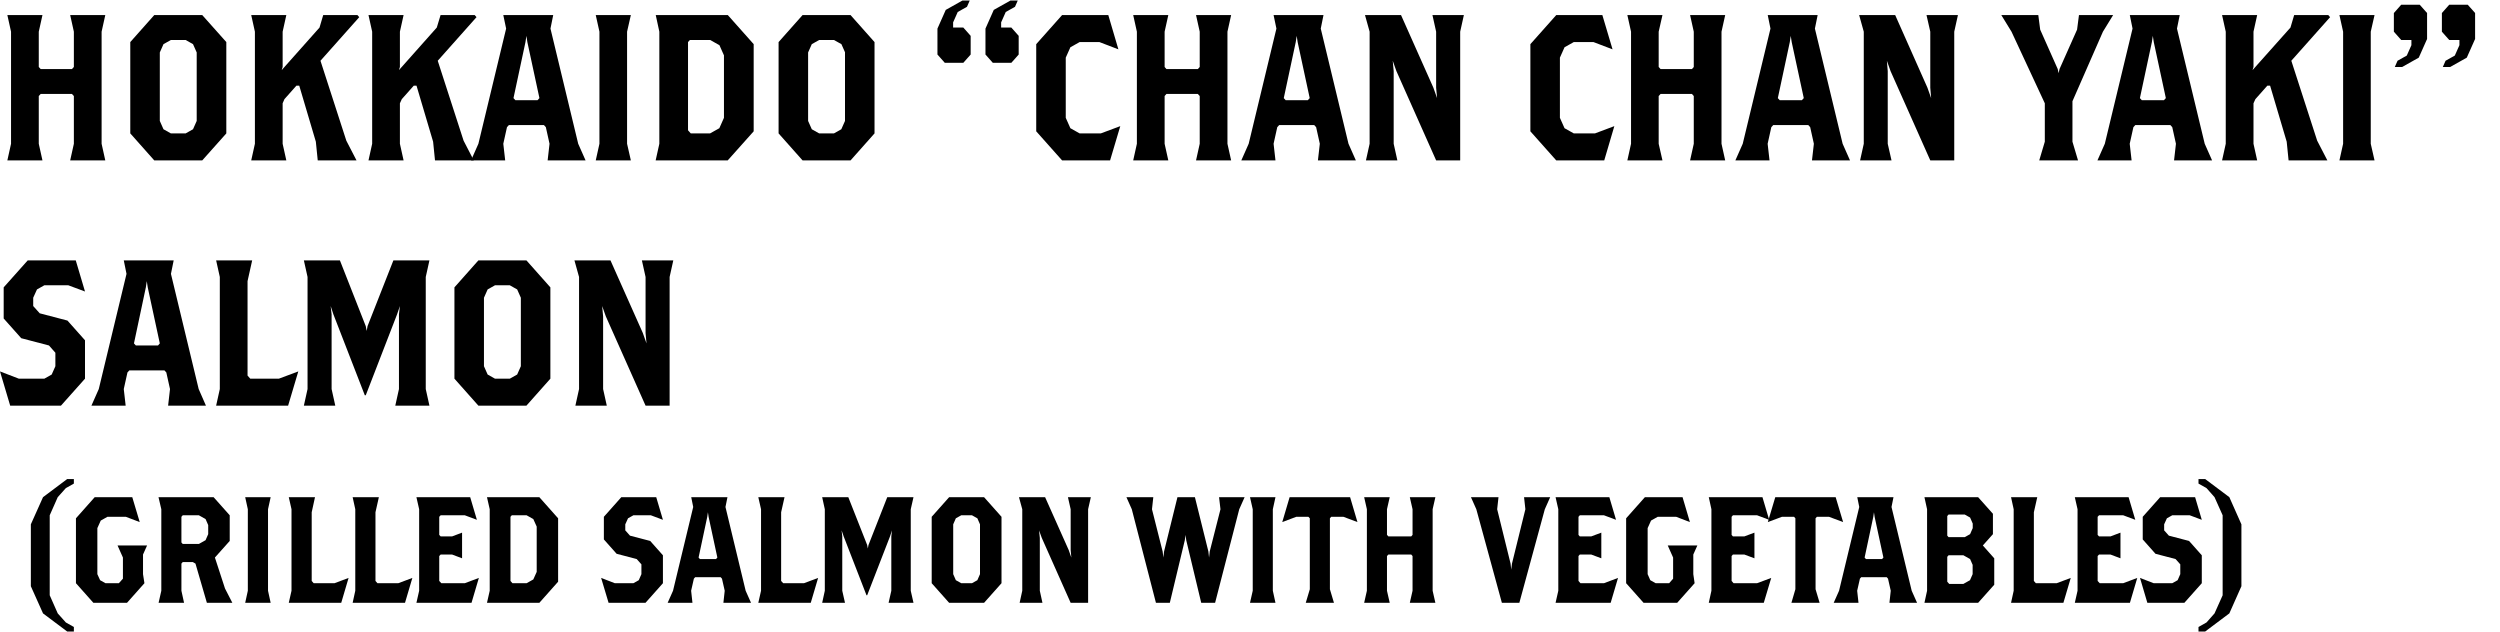
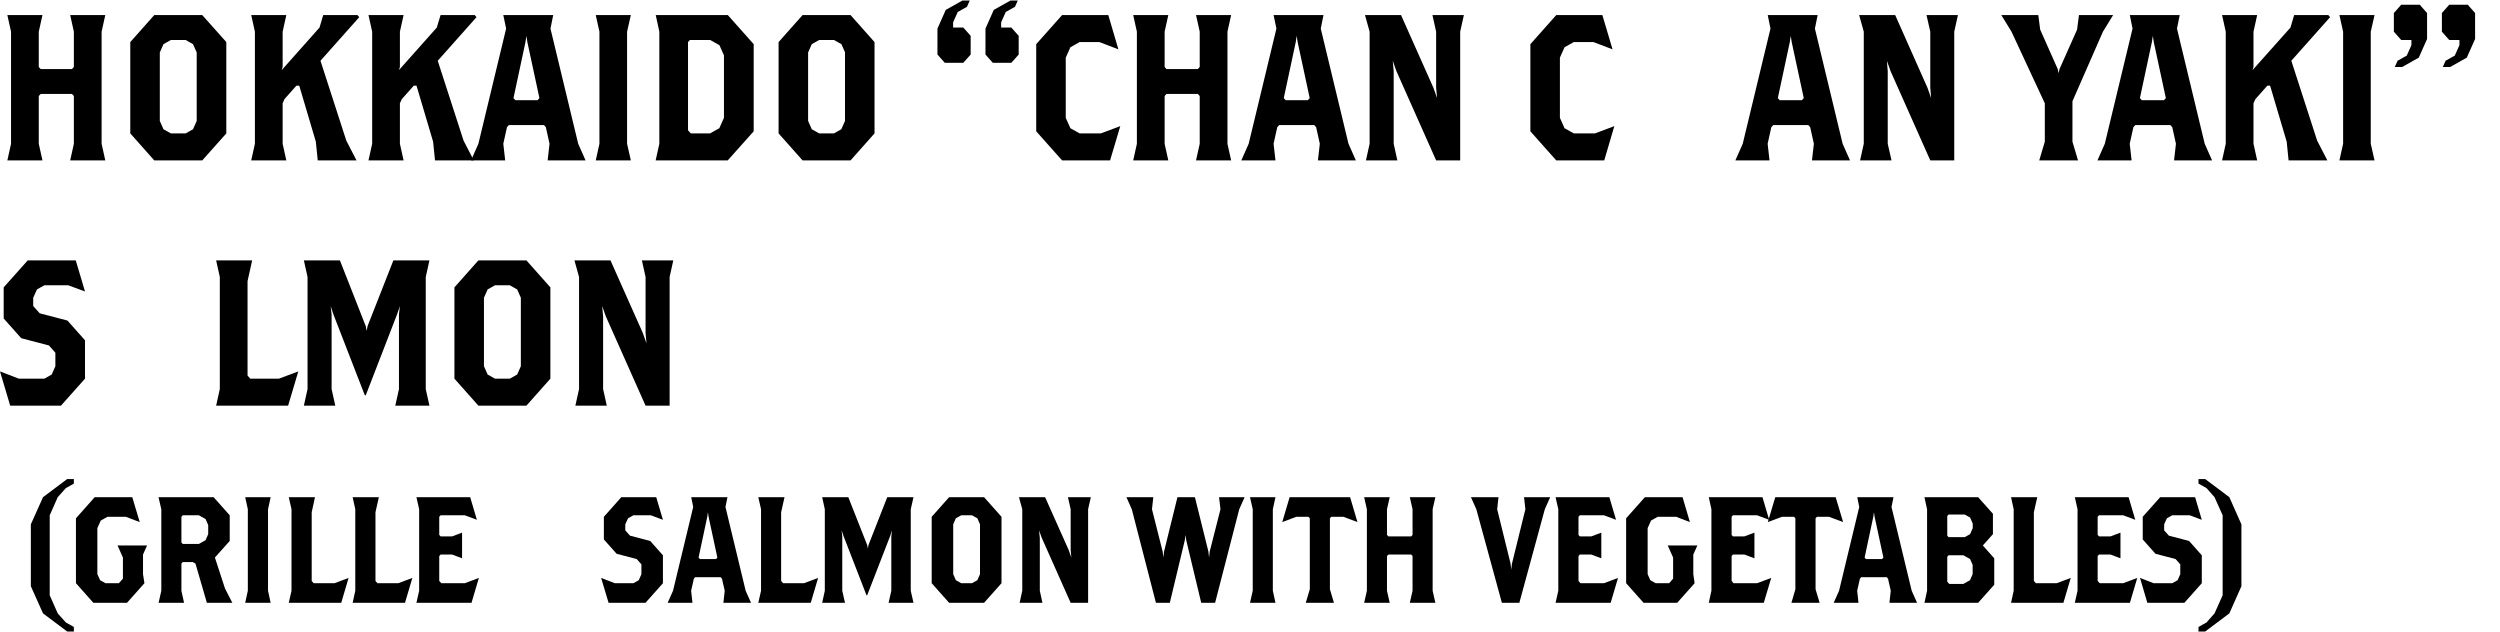
<svg xmlns="http://www.w3.org/2000/svg" version="1.1" id="レイヤー_1" x="0px" y="0px" viewBox="0 0 265 67" style="enable-background:new 0 0 265 67;" xml:space="preserve">
  <g>
    <polygon points="910.04,3084.93 903.54,3097.93 910.29,3097.93 909.29,3100.93 903.04,3100.93 903.04,3103.93 909.29,3103.93    910.29,3106.93 903.04,3106.93 903.04,3111.93 904.29,3115.93 894.79,3115.93 896.04,3111.93 896.04,3106.93 888.79,3106.93    889.79,3103.93 896.04,3103.93 896.04,3100.93 889.79,3100.93 888.79,3097.93 895.14,3097.93 888.64,3084.93 885.89,3080.93    894.54,3080.93 895.04,3083.93 899.54,3092.93 899.79,3093.93 900.04,3092.93 904.54,3083.93 905.04,3080.93 912.79,3080.93  " />
    <polygon points="937.54,3087.43 925.29,3087.43 924.79,3087.93 924.79,3094.93 927.79,3093.43 934.79,3093.43 940.29,3098.93    940.29,3108.93 933.29,3115.93 919.29,3115.93 916.69,3108.18 921.89,3109.93 929.04,3109.93 931.54,3108.68 932.79,3106.18    932.79,3102.43 931.79,3100.43 929.79,3099.43 926.79,3099.43 924.79,3100.43 923.79,3102.43 918.29,3099.68 918.29,3080.93    940.79,3080.93  " />
    <polygon points="952.54,3120.18 948.04,3122.43 945.54,3122.43 946.29,3120.93 948.79,3119.68 950.04,3117.18 950.04,3115.93    947.29,3115.93 945.29,3113.93 945.29,3108.93 947.29,3106.93 952.79,3106.93 954.79,3108.93 954.79,3115.68  " />
    <path d="M978.79,3115.93h-11l-6.5-6.5v-22l6.5-6.5h11l6.5,6.5v22L978.79,3115.93z M977.79,3089.43l-1-2l-2-1h-3l-2,1l-1,2v17.5l1,2   l2,1h3l2-1l1-2V3089.43z" />
    <path d="M1010.79,3115.93h-11l-6.5-6.5v-22l6.5-6.5h11l6.5,6.5v22L1010.79,3115.93z M1009.79,3089.43l-1-2l-2-1h-3l-2,1l-1,2v17.5   l1,2l2,1h3l2-1l1-2V3089.43z" />
    <path d="M1042.79,3115.93h-11l-6.5-6.5v-22l6.5-6.5h11l6.5,6.5v22L1042.79,3115.93z M1041.79,3089.43l-1-2l-2-1h-3l-2,1l-1,2v17.5   l1,2l2,1h3l2-1l1-2V3089.43z" />
    <path d="M812.84,3115.66h-9.86l-1.77-5.27l3.54,1.19h5.2l1.7-0.85l0.85-1.7v-3.57l-2.04,1.02h-5.44l-3.74-3.74v-6.46l4.42-4.42   h7.48l4.42,4.42v14.62L812.84,3115.66z M812.5,3097.64l-0.68-1.36l-1.36-0.68h-2.04l-1.36,0.68l-0.68,1.36v3.06l0.68,1.36   l1.36,0.68h2.04l1.36-0.68l0.68-1.36V3097.64z" />
    <path d="M833.58,3115.66h-7.48l-4.42-4.42v-14.96l4.42-4.42h7.48l4.42,4.42v14.96L833.58,3115.66z M832.9,3097.64l-0.68-1.36   l-1.36-0.68h-2.04l-1.36,0.68l-0.68,1.36v11.9l0.68,1.36l1.36,0.68h2.04l1.36-0.68l0.68-1.36V3097.64z" />
    <polygon points="855.01,3115.66 855.43,3113.98 855.43,3107.91 855.01,3107.08 854.17,3106.66 853.44,3106.66 852.6,3107.08    852.08,3108.12 852.08,3113.98 852.5,3115.66 848.94,3115.66 849.36,3113.98 849.36,3107.91 848.94,3107.08 848.1,3106.66    847.37,3106.66 846.53,3107.08 846.01,3108.12 846.01,3113.98 846.43,3115.66 842.87,3115.66 843.29,3113.98 843.29,3106.76    842.55,3105.29 845.69,3104.25 845.9,3105.29 847.79,3104.35 849.88,3104.35 851.35,3105.4 853.44,3104.35 856.06,3104.35    858.15,3106.45 858.15,3113.98 858.57,3115.66  " />
    <path d="M861.29,3115.66l0.42-1.67v-7.22l-0.73-1.47l3.45-1.15v9.84l0.42,1.67H861.29z M863.81,3103.31h-1.47l-0.84-0.84v-1.26   l0.84-0.84h1.47l0.84,0.84v1.26L863.81,3103.31z" />
    <polygon points="874.06,3115.66 874.48,3113.98 874.48,3107.91 874.06,3107.08 873.23,3106.66 872.29,3106.66 871.45,3107.08    870.92,3108.12 870.92,3113.98 871.34,3115.66 867.78,3115.66 868.2,3113.98 868.2,3106.76 867.47,3105.29 870.61,3104.25    870.82,3105.29 872.7,3104.35 875.11,3104.35 877.21,3106.45 877.21,3113.98 877.62,3115.66  " />
  </g>
  <g>
    <polygon points="7.44,17 7.83,15.24 7.83,10.18 7.63,9.96 4.31,9.96 4.11,10.18 4.11,15.24 4.5,17 0.78,17 1.17,15.24 1.17,3.36    0.78,1.6 4.5,1.6 4.11,3.36 4.11,7.1 4.31,7.32 7.63,7.32 7.83,7.1 7.83,3.36 7.44,1.6 11.16,1.6 10.77,3.36 10.77,15.24 11.16,17     " />
    <path d="M21.44,17h-5.09l-2.54-2.86V4.46l2.54-2.86h5.09l2.55,2.86v9.68L21.44,17z M20.85,5.56l-0.39-0.88l-0.78-0.44h-1.57   l-0.78,0.44l-0.39,0.88v7.26l0.39,0.88l0.78,0.44h1.57l0.78-0.44l0.39-0.88V5.56z" />
    <polygon points="33.97,6.44 36.71,14.91 37.79,17 33.68,17 33.48,15.02 31.72,9.08 31.42,9.08 30.15,10.51 29.96,10.95    29.96,15.24 30.35,17 26.63,17 27.02,15.24 27.02,3.36 26.63,1.6 30.35,1.6 29.96,3.36 29.96,7.1 29.86,7.43 33.87,2.92 34.26,1.6    37.89,1.6 38.08,1.82  " />
    <polygon points="46.4,6.44 49.14,14.91 50.22,17 46.11,17 45.91,15.02 44.15,9.08 43.86,9.08 42.59,10.51 42.39,10.95 42.39,15.24    42.78,17 39.06,17 39.45,15.24 39.45,3.36 39.06,1.6 42.78,1.6 42.39,3.36 42.39,7.1 42.29,7.43 46.3,2.92 46.7,1.6 50.32,1.6    50.51,1.82  " />
    <path d="M58.05,17l0.2-1.76l-0.39-1.76l-0.2-0.22h-3.72l-0.2,0.22l-0.39,1.76l0.2,1.76h-3.62l0.78-1.76l2.94-12.21L53.35,1.6h5.29   l-0.29,1.43l2.94,12.21L62.07,17H58.05z M55.9,4.46L55.8,3.8l-0.1,0.66l-1.27,5.94l0.2,0.22h2.35l0.2-0.22L55.9,4.46z" />
    <polygon points="63.15,17 63.54,15.24 63.54,3.36 63.15,1.6 66.87,1.6 66.47,3.36 66.47,15.24 66.87,17  " />
    <path d="M77.14,17h-7.64l0.39-1.76V3.36L69.51,1.6h7.64l2.74,3.08v9.24L77.14,17z M76.75,5.89l-0.49-1.1l-0.98-0.55h-2.15   l-0.2,0.22v9.35l0.29,0.33h2.05l0.98-0.55l0.49-1.1V5.89z" />
    <path d="M90.16,17h-5.09l-2.54-2.86V4.46l2.54-2.86h5.09l2.54,2.86v9.68L90.16,17z M89.58,5.56l-0.39-0.88L88.4,4.24h-1.57   l-0.78,0.44l-0.39,0.88v7.26l0.39,0.88l0.78,0.44h1.57l0.78-0.44l0.39-0.88V5.56z" />
    <path d="M102.11,6.66h-1.96l-0.78-0.88V3.03l0.88-1.98l1.76-0.99h0.78l-0.29,0.66l-0.98,0.55l-0.49,1.1v0.55h1.08l0.78,0.88v1.98   L102.11,6.66z M107.2,6.66h-1.96l-0.78-0.88V3.03l0.88-1.98l1.76-0.99h0.78l-0.29,0.66l-0.98,0.55l-0.49,1.1v0.55h1.08l0.78,0.88   v1.98L107.2,6.66z" />
    <polygon points="117.67,17 112.58,17 109.84,13.92 109.84,4.68 112.58,1.6 117.48,1.6 118.55,5.23 116.54,4.46 114.44,4.46    113.46,5.01 112.97,6.11 112.97,12.49 113.46,13.59 114.44,14.14 116.69,14.14 118.75,13.37  " />
    <polygon points="126.78,17 127.17,15.24 127.17,10.18 126.97,9.96 123.64,9.96 123.45,10.18 123.45,15.24 123.84,17 120.12,17    120.51,15.24 120.51,3.36 120.12,1.6 123.84,1.6 123.45,3.36 123.45,7.1 123.64,7.32 126.97,7.32 127.17,7.1 127.17,3.36    126.78,1.6 130.5,1.6 130.11,3.36 130.11,15.24 130.5,17  " />
    <path d="M139.7,17l0.2-1.76l-0.39-1.76l-0.2-0.22h-3.72l-0.2,0.22L135,15.24l0.2,1.76h-3.62l0.78-1.76l2.94-12.21L135,1.6h5.29   l-0.29,1.43l2.94,12.21l0.78,1.76H139.7z M137.55,4.46l-0.1-0.66l-0.1,0.66l-1.27,5.94l0.2,0.22h2.35l0.2-0.22L137.55,4.46z" />
    <polygon points="154.78,3.36 154.78,17 152.23,17 148.02,7.54 147.63,6.44 147.73,7.54 147.73,15.24 148.12,17 144.79,17    145.18,15.24 145.18,3.36 144.69,1.6 148.51,1.6 151.94,9.3 152.33,10.4 152.23,9.3 152.23,3.36 151.84,1.6 155.17,1.6  " />
    <polygon points="170.05,17 164.96,17 162.22,13.92 162.22,4.68 164.96,1.6 169.85,1.6 170.93,5.23 168.91,4.46 166.82,4.46    165.84,5.01 165.35,6.11 165.35,12.49 165.84,13.59 166.82,14.14 169.07,14.14 171.12,13.37  " />
-     <polygon points="179.15,17 179.54,15.24 179.54,10.18 179.35,9.96 176.02,9.96 175.82,10.18 175.82,15.24 176.22,17 172.5,17    172.89,15.24 172.89,3.36 172.5,1.6 176.22,1.6 175.82,3.36 175.82,7.1 176.02,7.32 179.35,7.32 179.54,7.1 179.54,3.36    179.15,1.6 182.87,1.6 182.48,3.36 182.48,15.24 182.87,17  " />
    <path d="M192.07,17l0.2-1.76l-0.39-1.76l-0.2-0.22h-3.72l-0.2,0.22l-0.39,1.76l0.2,1.76h-3.62l0.78-1.76l2.94-12.21l-0.29-1.43   h5.29l-0.29,1.43l2.94,12.21l0.78,1.76H192.07z M189.92,4.46l-0.1-0.66l-0.1,0.66l-1.27,5.94l0.2,0.22H191l0.2-0.22L189.92,4.46z" />
    <polygon points="207.15,3.36 207.15,17 204.61,17 200.4,7.54 200.01,6.44 200.1,7.54 200.1,15.24 200.5,17 197.17,17 197.56,15.24    197.56,3.36 197.07,1.6 200.89,1.6 204.31,9.3 204.7,10.4 204.61,9.3 204.61,3.36 204.21,1.6 207.54,1.6  " />
    <polygon points="222.91,3.36 219.68,10.73 219.68,15.02 220.27,17 216.16,17 216.75,15.02 216.75,10.95 213.22,3.36 212.14,1.6    216.06,1.6 216.26,3.14 218.12,7.32 218.21,7.76 218.31,7.32 220.17,3.14 220.37,1.6 223.99,1.6  " />
    <path d="M230.45,17l0.2-1.76l-0.39-1.76l-0.2-0.22h-3.72l-0.2,0.22l-0.39,1.76l0.2,1.76h-3.62l0.78-1.76l2.94-12.21l-0.29-1.43   h5.29l-0.29,1.43l2.94,12.21l0.78,1.76H230.45z M228.3,4.46l-0.1-0.66l-0.1,0.66l-1.27,5.94l0.2,0.22h2.35l0.2-0.22L228.3,4.46z" />
    <polygon points="242.88,6.44 245.62,14.91 246.7,17 242.59,17 242.39,15.02 240.63,9.08 240.34,9.08 239.07,10.51 238.87,10.95    238.87,15.24 239.26,17 235.54,17 235.93,15.24 235.93,3.36 235.54,1.6 239.26,1.6 238.87,3.36 238.87,7.1 238.77,7.43    242.79,2.92 243.18,1.6 246.8,1.6 246.99,1.82  " />
    <polygon points="247.98,17 248.37,15.24 248.37,3.36 247.98,1.6 251.7,1.6 251.3,3.36 251.3,15.24 251.7,17  " />
    <path d="M256.39,6.11l-1.76,0.99h-0.78l0.29-0.66l0.98-0.55l0.49-1.1V4.24h-1.08l-0.78-0.88V1.38l0.78-0.88h1.96l0.78,0.88v2.75   L256.39,6.11z M261.48,6.11l-1.76,0.99h-0.78l0.29-0.66l0.98-0.55l0.49-1.1V4.24h-1.08l-0.78-0.88V1.38l0.78-0.88h1.96l0.78,0.88   v2.75L261.48,6.11z" />
    <polygon points="6.46,43 1.08,43 0,39.37 2,40.14 4.7,40.14 5.48,39.7 5.87,38.82 5.87,37.39 5.19,36.62 2.25,35.85 0.39,33.76    0.39,30.46 2.94,27.6 8.03,27.6 9.01,30.9 7.24,30.24 4.7,30.24 3.92,30.68 3.52,31.56 3.52,32.44 4.21,33.21 7.15,33.98    9.01,36.07 9.01,40.14  " />
-     <path d="M17.82,43l0.2-1.76l-0.39-1.76l-0.2-0.22h-3.72l-0.2,0.22l-0.39,1.76l0.2,1.76H9.69l0.78-1.76l2.94-12.21l-0.29-1.43h5.29   l-0.29,1.43l2.94,12.21L21.83,43H17.82z M15.66,30.46l-0.1-0.66l-0.1,0.66L14.2,36.4l0.2,0.22h2.35l0.19-0.22L15.66,30.46z" />
    <polygon points="30.54,43 22.91,43 23.3,41.24 23.3,29.36 22.91,27.6 26.73,27.6 26.24,29.8 26.24,39.81 26.53,40.14 29.56,40.14    31.62,39.37  " />
    <polygon points="41.9,43 42.29,41.24 42.29,33.32 42.39,32.44 42.09,33.32 38.77,41.9 38.67,41.9 35.34,33.32 35.05,32.44    35.15,33.32 35.15,41.24 35.54,43 32.21,43 32.6,41.24 32.6,29.36 32.21,27.6 36.03,27.6 38.77,34.57 38.87,35.08 38.96,34.57    41.7,27.6 45.52,27.6 45.13,29.36 45.13,41.24 45.52,43  " />
    <path d="M55.8,43h-5.09l-2.54-2.86v-9.68l2.54-2.86h5.09l2.54,2.86v9.68L55.8,43z M55.21,31.56l-0.39-0.88l-0.78-0.44h-1.57   l-0.78,0.44l-0.39,0.88v7.26l0.39,0.88l0.78,0.44h1.57l0.78-0.44l0.39-0.88V31.56z" />
    <polygon points="70.98,29.36 70.98,43 68.43,43 64.22,33.54 63.83,32.44 63.93,33.54 63.93,41.24 64.32,43 60.99,43 61.38,41.24    61.38,29.36 60.89,27.6 64.71,27.6 68.14,35.3 68.53,36.4 68.43,35.3 68.43,29.36 68.04,27.6 71.37,27.6  " />
    <polygon points="7.12,66.94 4.56,65.02 3.27,62.14 3.27,55.58 4.56,52.7 7.12,50.78 7.83,50.78 7.83,51.26 6.98,51.74 6.12,52.7    5.27,54.62 5.27,63.1 6.12,65.02 6.98,65.98 7.83,66.46 7.83,66.94  " />
    <polygon points="15.16,58.78 15.16,60.86 15.31,61.82 13.46,63.9 9.9,63.9 8.05,61.82 8.05,54.94 10.04,52.7 14.02,52.7    14.81,55.34 13.34,54.78 11.39,54.78 10.68,55.18 10.32,55.98 10.32,60.86 10.61,61.5 11.18,61.82 12.6,61.82 13.03,61.34    13.03,59.1 12.46,57.82 15.59,57.82  " />
    <path d="M21.93,63.9l-1.21-4.16l-0.28-0.16h-1.07l-0.14,0.16v2.88l0.28,1.28h-2.7l0.29-1.28v-8.64L16.8,52.7h5.84l1.71,1.92v2.72   l-1.57,1.76l1.07,3.28l0.78,1.52H21.93z M22.07,55.66l-0.28-0.64l-0.71-0.4h-1.71l-0.14,0.16v2.72l0.14,0.16h1.71l0.71-0.4   l0.28-0.64V55.66z" />
    <polygon points="25.99,63.9 26.27,62.62 26.27,53.98 25.99,52.7 28.69,52.7 28.41,53.98 28.41,62.62 28.69,63.9  " />
    <polygon points="36.17,63.9 30.61,63.9 30.9,62.62 30.9,53.98 30.61,52.7 33.39,52.7 33.04,54.3 33.04,61.58 33.25,61.82    35.46,61.82 36.95,61.26  " />
    <polygon points="42.93,63.9 37.38,63.9 37.66,62.62 37.66,53.98 37.38,52.7 40.16,52.7 39.8,54.3 39.8,61.58 40.01,61.82    42.22,61.82 43.71,61.26  " />
    <polygon points="49.98,63.9 44.14,63.9 44.43,62.62 44.43,53.98 44.14,52.7 49.84,52.7 50.55,55.1 49.27,54.62 46.71,54.62    46.56,54.78 46.56,56.7 46.71,56.86 47.92,56.86 48.98,56.46 48.98,59.18 47.92,58.78 46.71,58.78 46.56,58.94 46.56,61.58    46.78,61.82 49.27,61.82 50.76,61.26  " />
-     <path d="M57.17,63.9h-5.55l0.29-1.28v-8.64l-0.29-1.28h5.55l1.99,2.24v6.72L57.17,63.9z M56.89,55.82l-0.36-0.8l-0.71-0.4h-1.57   l-0.14,0.16v6.8l0.21,0.24h1.5l0.71-0.4l0.36-0.8V55.82z" />
    <polygon points="68.42,63.9 64.51,63.9 63.72,61.26 65.17,61.82 67.14,61.82 67.71,61.5 67.99,60.86 67.99,59.82 67.49,59.26    65.36,58.7 64.01,57.18 64.01,54.78 65.86,52.7 69.56,52.7 70.27,55.1 68.99,54.62 67.14,54.62 66.57,54.94 66.28,55.58    66.28,56.22 66.78,56.78 68.92,57.34 70.27,58.86 70.27,61.82  " />
    <path d="M76.68,63.9l0.14-1.28l-0.29-1.28l-0.14-0.16h-2.7l-0.14,0.16l-0.29,1.28l0.14,1.28h-2.63l0.57-1.28l2.14-8.88l-0.21-1.04   h3.84l-0.21,1.04l2.14,8.88l0.57,1.28H76.68z M75.11,54.78l-0.07-0.48l-0.07,0.48l-0.92,4.32l0.14,0.16h1.71l0.14-0.16L75.11,54.78   z" />
    <polygon points="85.94,63.9 80.38,63.9 80.67,62.62 80.67,53.98 80.38,52.7 83.16,52.7 82.8,54.3 82.8,61.58 83.02,61.82    85.22,61.82 86.72,61.26  " />
    <polygon points="94.19,63.9 94.48,62.62 94.48,56.86 94.55,56.22 94.34,56.86 91.92,63.1 91.85,63.1 89.43,56.86 89.21,56.22    89.28,56.86 89.28,62.62 89.57,63.9 87.15,63.9 87.43,62.62 87.43,53.98 87.15,52.7 89.92,52.7 91.92,57.77 91.99,58.14    92.06,57.77 94.05,52.7 96.83,52.7 96.54,53.98 96.54,62.62 96.83,63.9  " />
    <path d="M104.31,63.9h-3.7l-1.85-2.08v-7.04l1.85-2.08h3.7l1.85,2.08v7.04L104.31,63.9z M103.88,55.58l-0.28-0.64l-0.57-0.32h-1.14   l-0.57,0.32l-0.28,0.64v5.28l0.28,0.64l0.57,0.32h1.14l0.57-0.32l0.28-0.64V55.58z" />
    <polygon points="115.34,53.98 115.34,63.9 113.49,63.9 110.43,57.02 110.14,56.22 110.22,57.02 110.22,62.62 110.5,63.9    108.08,63.9 108.36,62.62 108.36,53.98 108.01,52.7 110.78,52.7 113.28,58.3 113.56,59.1 113.49,58.3 113.49,53.98 113.2,52.7    115.63,52.7  " />
    <polygon points="131.36,53.98 128.8,63.9 127.33,63.9 125.74,57.26 125.67,56.7 125.59,57.26 124,63.9 122.53,63.9 119.97,53.98    119.4,52.7 122.25,52.7 122.11,53.98 123.24,58.46 123.32,59.1 123.39,58.46 124.81,52.7 126.66,52.7 128.09,58.46 128.16,59.1    128.23,58.46 129.37,53.98 129.22,52.7 131.93,52.7  " />
    <polygon points="132.5,63.9 132.79,62.62 132.79,53.98 132.5,52.7 135.2,52.7 134.92,53.98 134.92,62.62 135.2,63.9  " />
    <polygon points="142.4,54.78 141.11,54.78 140.97,54.94 140.97,62.46 141.4,63.9 138.41,63.9 138.84,62.46 138.84,54.94    138.69,54.78 137.41,54.78 135.92,55.34 136.7,52.7 143.11,52.7 143.89,55.34  " />
    <polygon points="149.44,63.9 149.73,62.62 149.73,58.94 149.59,58.78 147.17,58.78 147.02,58.94 147.02,62.62 147.31,63.9    144.6,63.9 144.89,62.62 144.89,53.98 144.6,52.7 147.31,52.7 147.02,53.98 147.02,56.7 147.17,56.86 149.59,56.86 149.73,56.7    149.73,53.98 149.44,52.7 152.15,52.7 151.86,53.98 151.86,62.62 152.15,63.9  " />
    <polygon points="163.75,53.98 161.05,63.9 159.2,63.9 156.49,53.98 155.92,52.7 158.84,52.7 158.7,53.98 160.12,59.74    160.19,60.38 160.27,59.74 161.69,53.98 161.55,52.7 164.32,52.7  " />
    <polygon points="170.73,63.9 164.89,63.9 165.18,62.62 165.18,53.98 164.89,52.7 170.59,52.7 171.3,55.1 170.02,54.62    167.46,54.62 167.32,54.78 167.32,56.7 167.46,56.86 168.67,56.86 169.74,56.46 169.74,59.18 168.67,58.78 167.46,58.78    167.32,58.94 167.32,61.58 167.53,61.82 170.02,61.82 171.51,61.26  " />
    <polygon points="179.49,58.78 179.49,60.86 179.63,61.82 177.78,63.9 174.22,63.9 172.37,61.82 172.37,54.94 174.36,52.7    178.35,52.7 179.13,55.34 177.67,54.78 175.72,54.78 175.01,55.18 174.65,55.98 174.65,60.86 174.93,61.5 175.5,61.82    176.93,61.82 177.35,61.34 177.35,59.1 176.78,57.82 179.92,57.82  " />
    <polygon points="186.96,63.9 181.13,63.9 181.41,62.62 181.41,53.98 181.13,52.7 186.82,52.7 187.53,55.1 186.25,54.62    183.69,54.62 183.55,54.78 183.55,56.7 183.69,56.86 184.9,56.86 185.97,56.46 185.97,59.18 184.9,58.78 183.69,58.78    183.55,58.94 183.55,61.58 183.76,61.82 186.25,61.82 187.75,61.26  " />
    <polygon points="193.87,54.78 192.59,54.78 192.45,54.94 192.45,62.46 192.88,63.9 189.89,63.9 190.31,62.46 190.31,54.94    190.17,54.78 188.89,54.78 187.39,55.34 188.18,52.7 194.58,52.7 195.37,55.34  " />
    <path d="M200.28,63.9l0.14-1.28l-0.29-1.28l-0.14-0.16h-2.7l-0.14,0.16l-0.29,1.28l0.14,1.28h-2.63l0.57-1.28l2.14-8.88l-0.21-1.04   h3.84l-0.21,1.04l2.14,8.88l0.57,1.28H200.28z M198.71,54.78l-0.07-0.48l-0.07,0.48l-0.92,4.32l0.14,0.16h1.71l0.14-0.16   L198.71,54.78z" />
    <path d="M209.68,63.9h-5.69l0.28-1.28v-8.64l-0.28-1.28h5.69l1.57,1.76v2.16l-1.07,1.2l1.21,1.36v2.8L209.68,63.9z M209.11,55.5   l-0.28-0.64l-0.57-0.32h-1.71l-0.14,0.16v2.08l0.14,0.16h1.71l0.57-0.32l0.28-0.64V55.5z M209.11,59.9l-0.28-0.64l-0.71-0.4h-1.57   l-0.14,0.16v2.64l0.21,0.24h1.49l0.71-0.4l0.28-0.64V59.9z" />
    <polygon points="218.72,63.9 213.17,63.9 213.45,62.62 213.45,53.98 213.17,52.7 215.95,52.7 215.59,54.3 215.59,61.58    215.8,61.82 218.01,61.82 219.5,61.26  " />
    <polygon points="225.77,63.9 219.93,63.9 220.22,62.62 220.22,53.98 219.93,52.7 225.63,52.7 226.34,55.1 225.06,54.62    222.5,54.62 222.35,54.78 222.35,56.7 222.5,56.86 223.71,56.86 224.77,56.46 224.77,59.18 223.71,58.78 222.5,58.78 222.35,58.94    222.35,61.58 222.57,61.82 225.06,61.82 226.55,61.26  " />
    <polygon points="231.54,63.9 227.62,63.9 226.84,61.26 228.29,61.82 230.26,61.82 230.83,61.5 231.11,60.86 231.11,59.82    230.61,59.26 228.48,58.7 227.13,57.18 227.13,54.78 228.98,52.7 232.68,52.7 233.39,55.1 232.11,54.62 230.26,54.62 229.69,54.94    229.4,55.58 229.4,56.22 229.9,56.78 232.04,57.34 233.39,58.86 233.39,61.82  " />
    <polygon points="236.31,65.02 233.75,66.94 233.04,66.94 233.04,66.46 233.89,65.98 234.74,65.02 235.6,63.1 235.6,54.62    234.74,52.7 233.89,51.74 233.04,51.26 233.04,50.78 233.75,50.78 236.31,52.7 237.59,55.58 237.59,62.14  " />
  </g>
</svg>